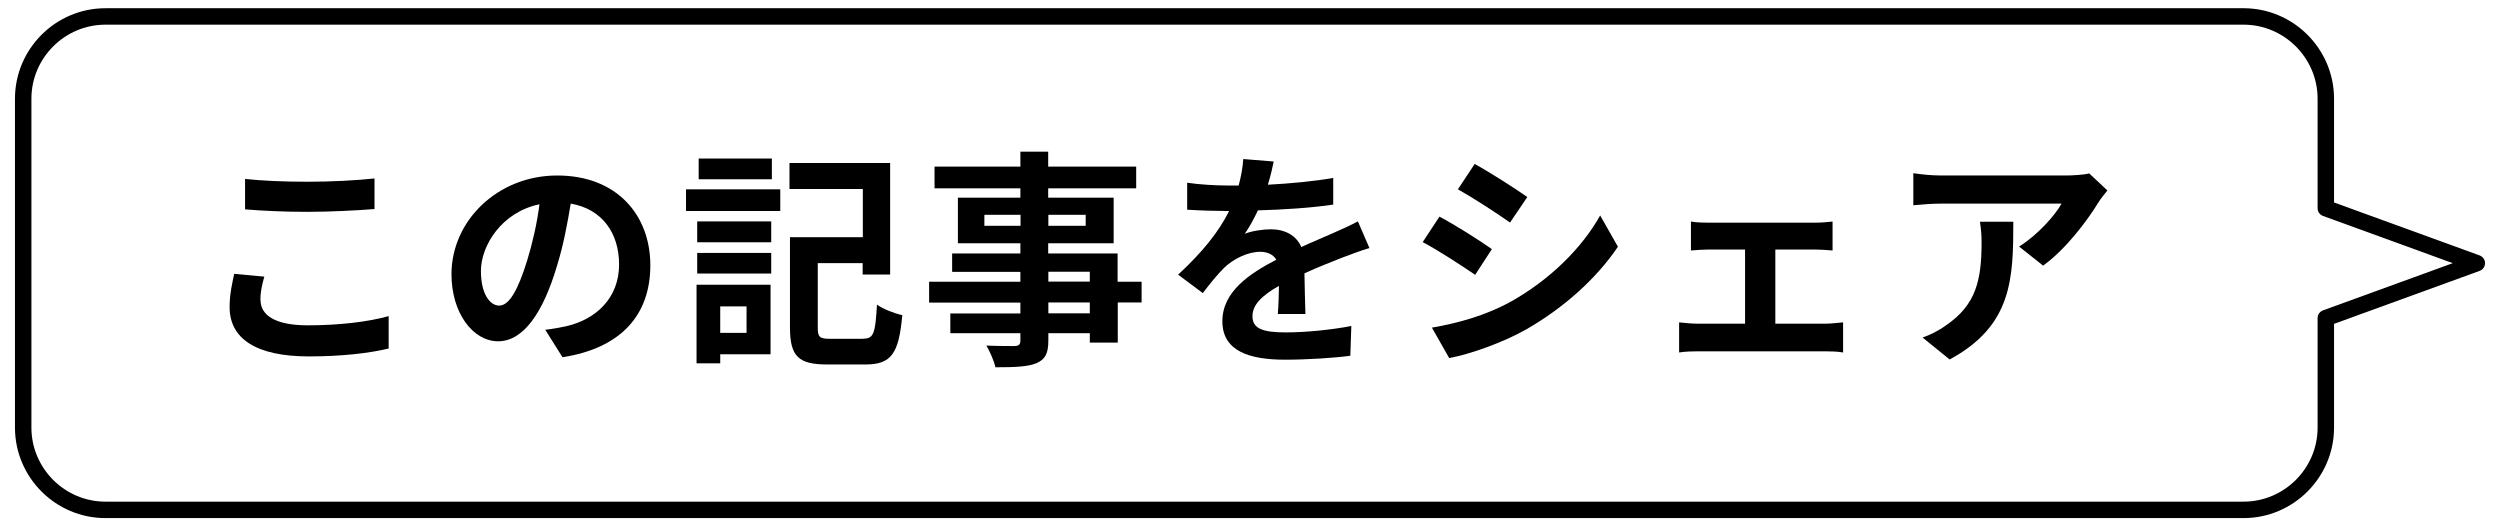
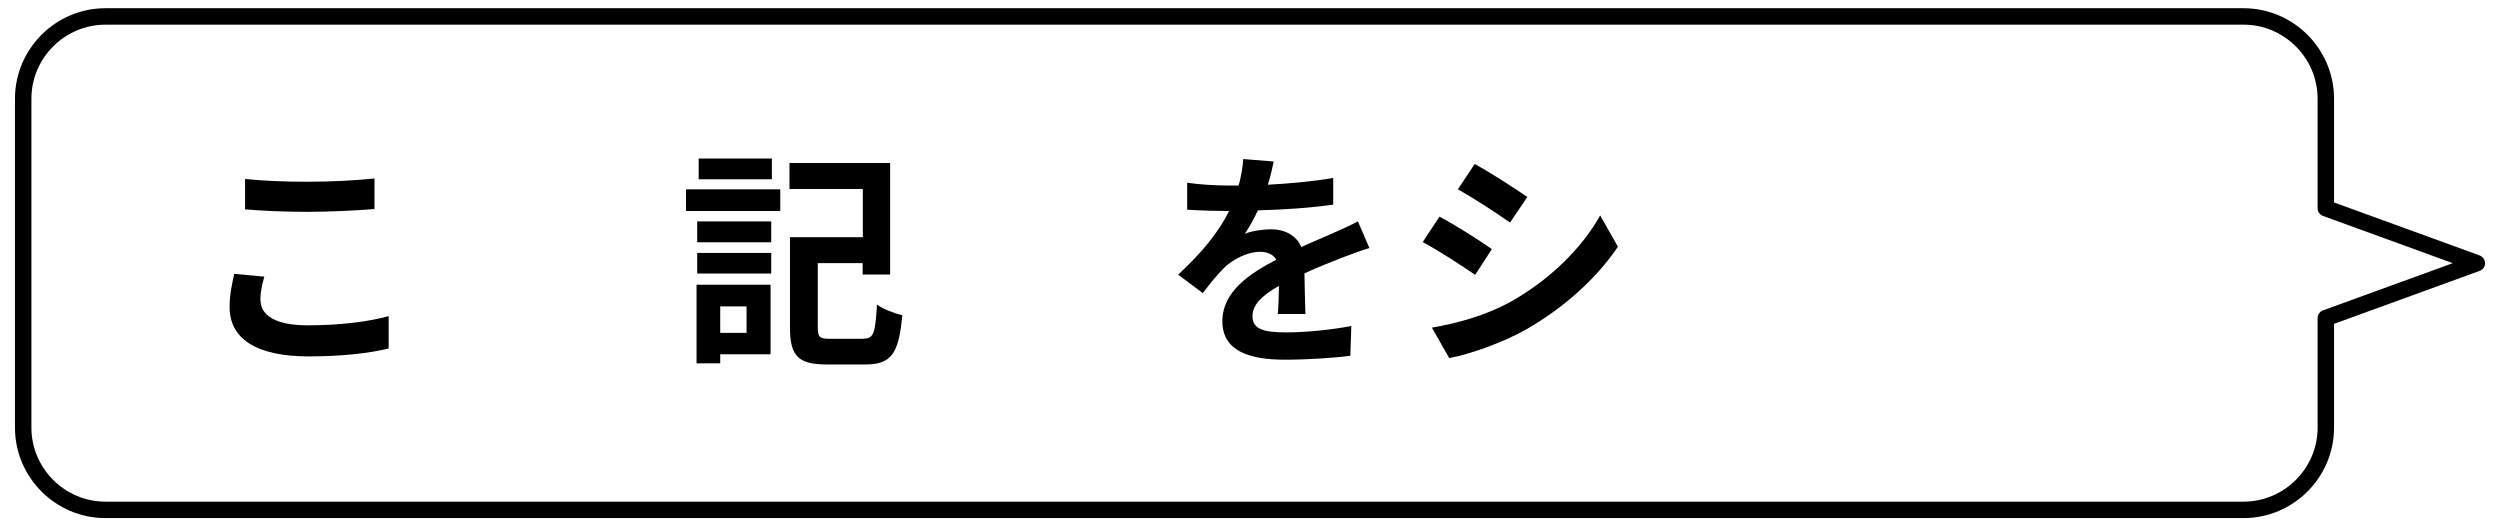
<svg xmlns="http://www.w3.org/2000/svg" id="a" viewBox="0 0 152 32">
  <defs>
    <style>.b{fill:none;stroke:#000;stroke-linecap:round;stroke-linejoin:round;}</style>
  </defs>
  <g>
    <path d="m15.84,18.24c0,.9.85,1.54,2.87,1.54,1.89,0,3.68-.21,4.92-.56v1.97c-1.2.29-2.89.48-4.85.48-3.21,0-4.82-1.08-4.82-3,0-.81.17-1.5.28-2.02l1.83.17c-.14.5-.24.94-.24,1.42Zm2.87-7.19c1.39,0,2.98-.08,4.06-.2v1.86c-.98.08-2.72.17-4.05.17-1.47,0-2.69-.06-3.82-.15v-1.85c1.04.11,2.34.17,3.81.17Z" />
-     <path d="m34.2,21.72l-1.05-1.67c.53-.06.92-.14,1.3-.22,1.79-.42,3.19-1.71,3.19-3.75,0-1.93-1.05-3.38-2.94-3.7-.2,1.19-.43,2.48-.84,3.8-.84,2.83-2.04,4.57-3.57,4.57s-2.84-1.71-2.84-4.08c0-3.24,2.8-6,6.43-6s5.66,2.41,5.66,5.46-1.81,5.04-5.34,5.59Zm-3.85-3.14c.59,0,1.13-.88,1.71-2.77.32-1.04.59-2.23.74-3.39-2.31.48-3.56,2.52-3.56,4.06,0,1.41.56,2.1,1.11,2.1Z" />
    <path d="m41.71,11.51h5.73v1.32h-5.73v-1.32Zm5.13,10.03h-3.05v.55h-1.44v-4.78h4.5v4.23Zm-4.45-8.08h4.5v1.27h-4.5v-1.27Zm0,1.92h4.5v1.25h-4.5v-1.25Zm4.54-4.48h-4.45v-1.26h4.45v1.26Zm-3.14,7.73v1.61h1.6v-1.61h-1.6Zm8.7,1.96c.63,0,.73-.32.83-2.07.36.27,1.09.55,1.54.64-.21,2.33-.66,3-2.24,3h-2.31c-1.74,0-2.28-.46-2.28-2.25v-5.49h4.43v-2.93h-4.46v-1.58h6.12v6.78h-1.67v-.69h-2.73v3.91c0,.59.11.69.77.69h2Z" />
-     <path d="m69.42,18.39h-1.46v2.44h-1.7v-.57h-2.52v.43c0,.83-.2,1.16-.74,1.4-.53.21-1.29.24-2.48.24-.08-.39-.34-.97-.55-1.32.67.03,1.5.03,1.72.03.27-.01.35-.1.35-.35v-.43h-4.26v-1.2h4.26v-.66h-5.55v-1.27h5.55v-.6h-4.15v-1.12h4.15v-.62h-3.8v-2.77h3.8v-.57h-5.22v-1.32h5.22v-.91h1.69v.91h5.35v1.32h-5.35v.57h3.98v2.77h-3.98v.62h4.22v1.72h1.46v1.27Zm-7.37-4.66v-.67h-2.2v.67h2.2Zm1.69-.67v.67h2.27v-.67h-2.27Zm0,4.06h2.52v-.6h-2.52v.6Zm2.52,1.27h-2.52v.66h2.52v-.66Z" />
    <path d="m77.1,11.23c1.33-.07,2.73-.2,3.96-.41v1.62c-1.34.2-3.07.31-4.58.35-.24.52-.52,1.02-.8,1.43.36-.17,1.12-.28,1.58-.28.85,0,1.55.36,1.86,1.08.73-.34,1.32-.57,1.89-.83.55-.24,1.04-.46,1.55-.73l.7,1.62c-.45.13-1.19.41-1.67.59-.63.25-1.43.56-2.28.95.01.78.04,1.82.06,2.47h-1.68c.04-.42.06-1.09.07-1.71-1.05.6-1.61,1.15-1.61,1.85,0,.77.66.98,2.03.98,1.19,0,2.75-.15,3.98-.39l-.06,1.81c-.92.13-2.65.24-3.96.24-2.2,0-3.82-.53-3.82-2.34s1.68-2.91,3.28-3.74c-.21-.35-.59-.48-.98-.48-.78,0-1.65.45-2.19.97-.42.42-.83.92-1.3,1.54l-1.5-1.12c1.47-1.36,2.47-2.6,3.1-3.87h-.18c-.57,0-1.6-.03-2.37-.08v-1.64c.71.11,1.75.17,2.46.17h.67c.15-.56.25-1.11.28-1.61l1.85.15c-.07.35-.17.81-.35,1.4Z" />
    <path d="m90.71,15.14l-1.02,1.57c-.8-.55-2.26-1.5-3.19-1.99l1.02-1.55c.94.5,2.48,1.47,3.19,1.98Zm1.13,3.21c2.38-1.33,4.33-3.25,5.45-5.25l1.08,1.9c-1.3,1.93-3.28,3.71-5.58,5.03-1.43.81-3.43,1.51-4.68,1.74l-1.05-1.85c1.57-.27,3.25-.73,4.78-1.57Zm1.02-6.37l-1.05,1.55c-.78-.55-2.24-1.5-3.17-2.02l1.02-1.54c.92.5,2.47,1.5,3.19,2Z" />
-     <path d="m103.91,13.54h6.42c.34,0,.76-.03,1.09-.07v1.76c-.35-.03-.77-.06-1.09-.06h-2.39v4.51h3.05c.38,0,.77-.06,1.07-.08v1.83c-.31-.06-.83-.07-1.07-.07h-7.75c-.34,0-.77.01-1.15.07v-1.83c.36.04.8.08,1.15.08h2.86v-4.51h-2.18c-.29,0-.8.03-1.11.06v-1.76c.31.06.8.07,1.11.07Z" />
-     <path d="m127.58,12.31c-.66,1.09-1.99,2.86-3.36,3.84l-1.46-1.16c1.12-.69,2.21-1.92,2.58-2.61h-7.3c-.59,0-1.05.04-1.71.1v-1.95c.53.08,1.12.14,1.71.14h7.55c.39,0,1.16-.04,1.43-.13l1.11,1.04c-.15.18-.42.52-.55.73Zm-9.05,9.54l-1.64-1.33c.45-.15.95-.39,1.47-.77,1.78-1.23,2.12-2.72,2.12-5.01,0-.43-.03-.81-.1-1.26h2.03c0,3.47-.07,6.33-3.88,8.38Z" />
  </g>
  <path class="b" d="m150.59,16l-9.18-3.34v-6.66c0-2.75-2.25-5-5-5H6.41C3.66,1,1.41,3.25,1.41,6v20c0,2.75,2.25,5,5,5h130c2.75,0,5-2.25,5-5v-6.66l9.18-3.34Z" />
</svg>